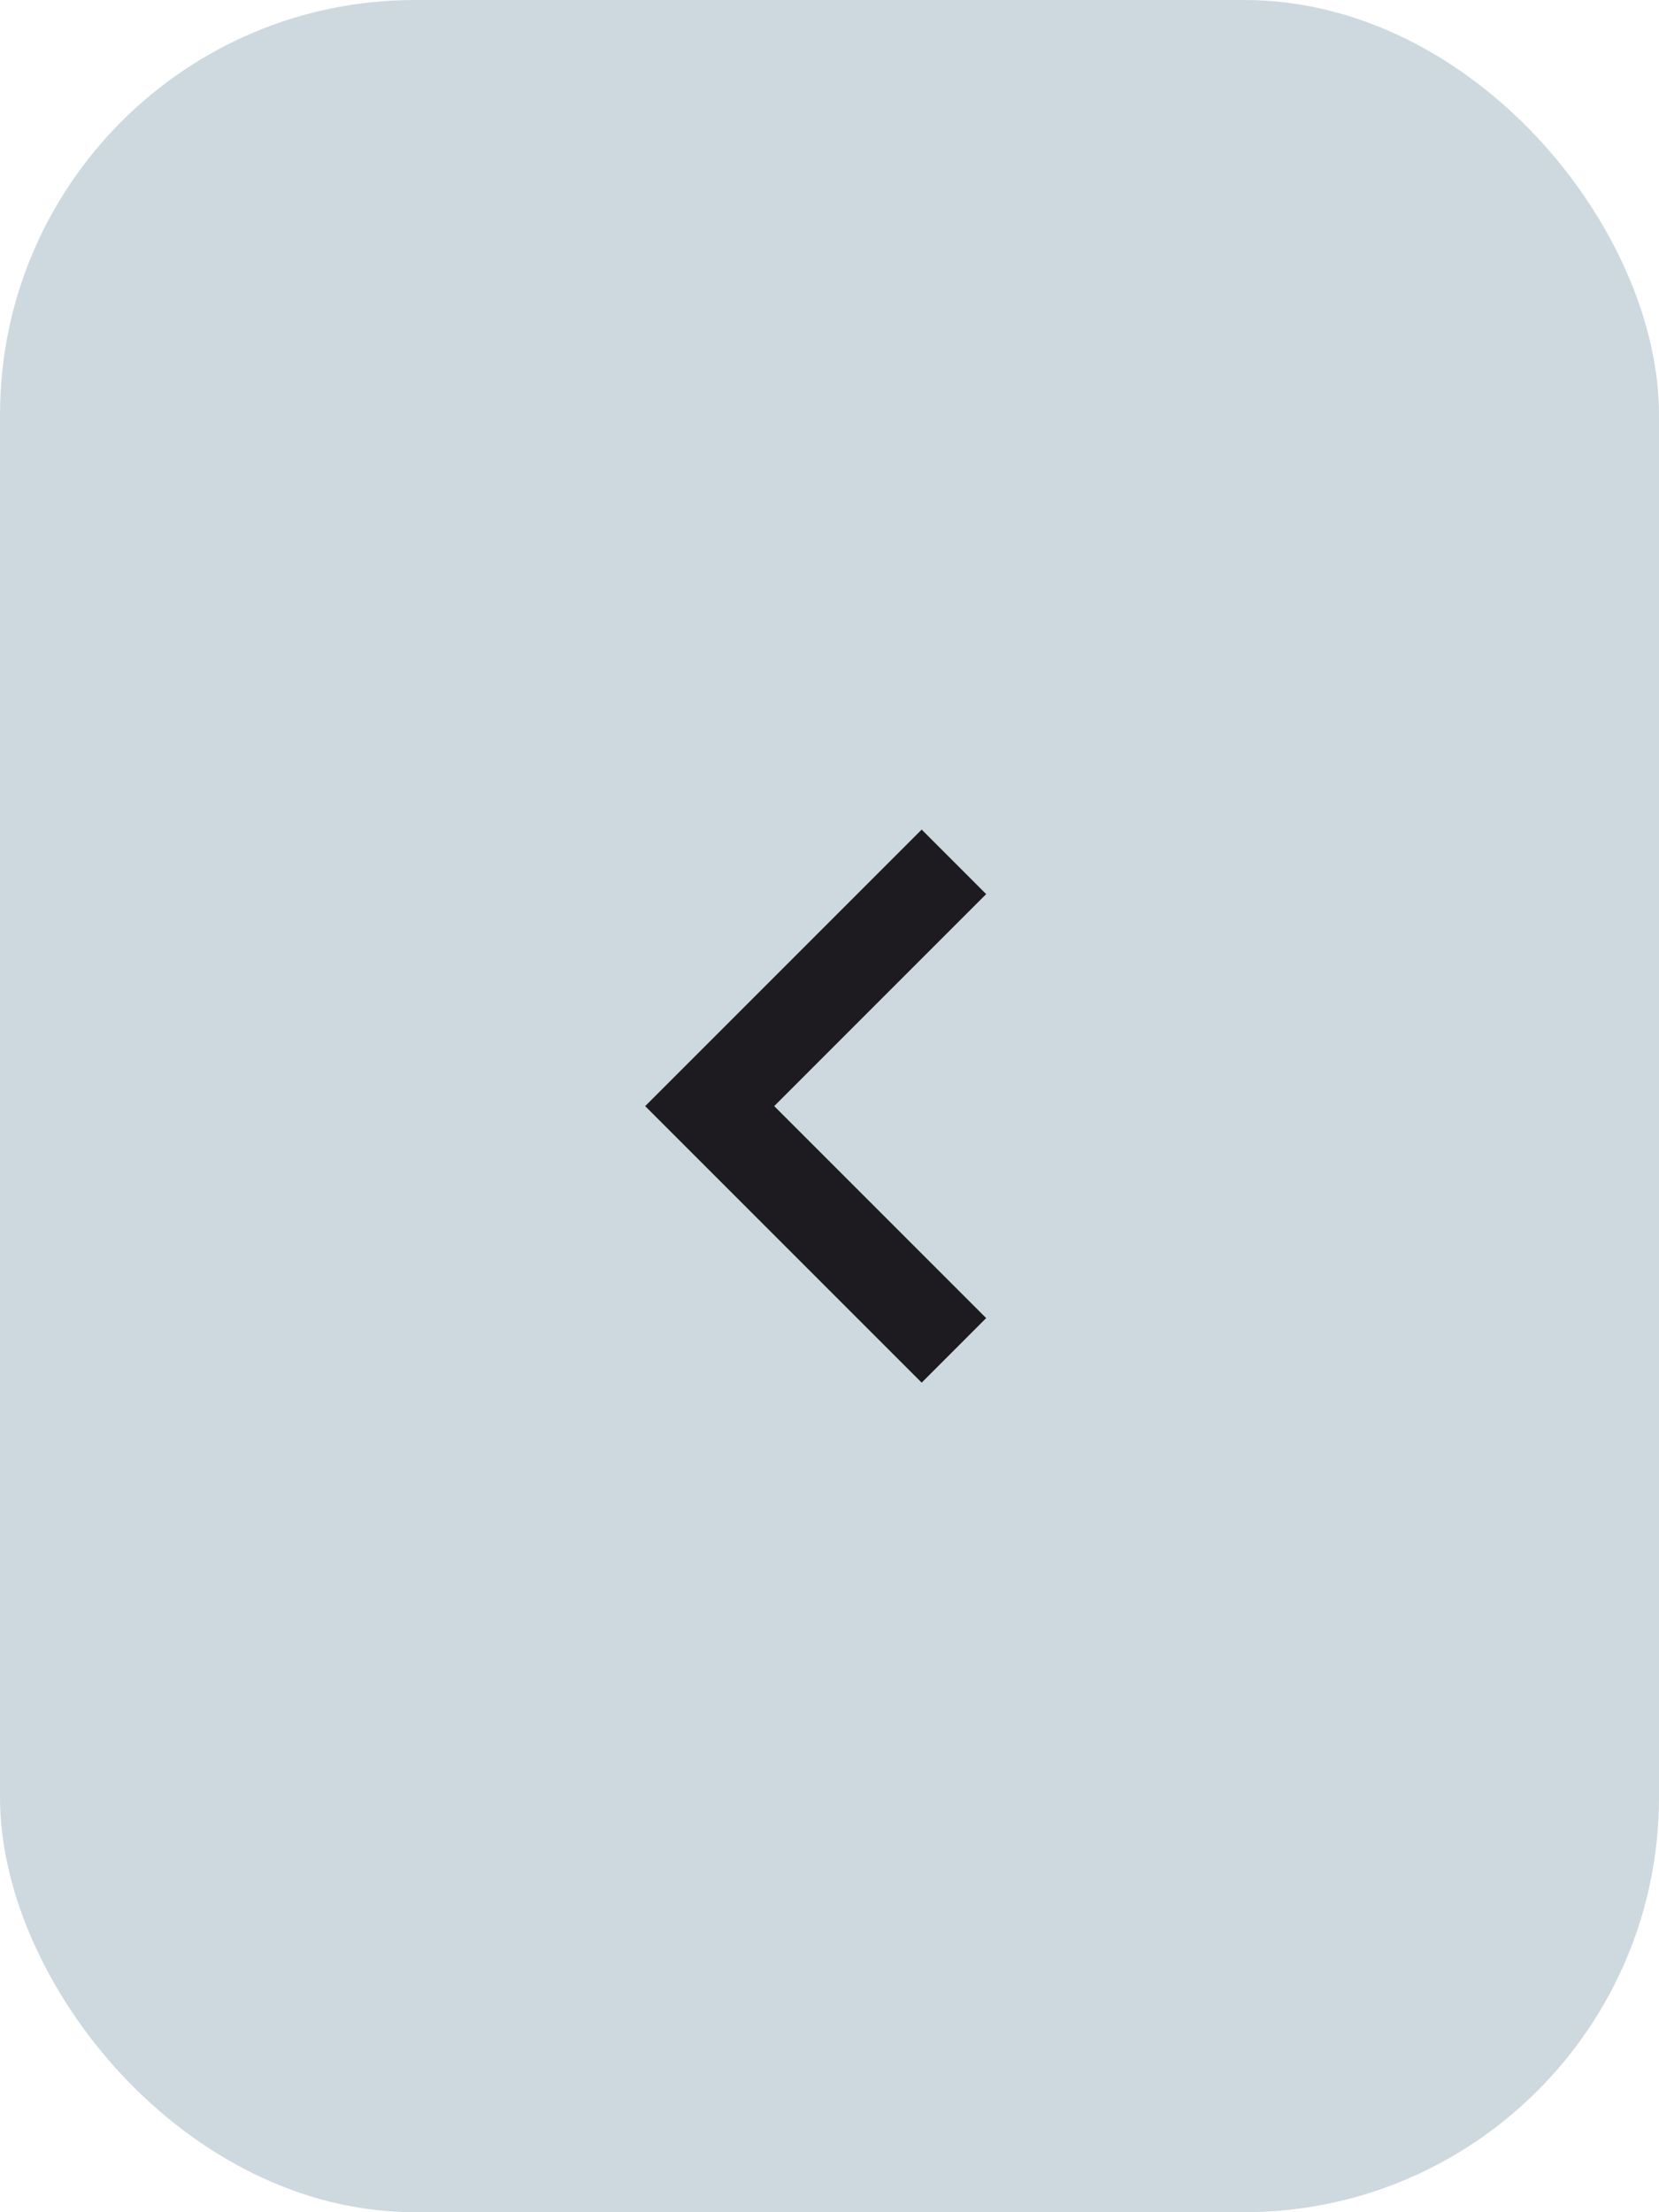
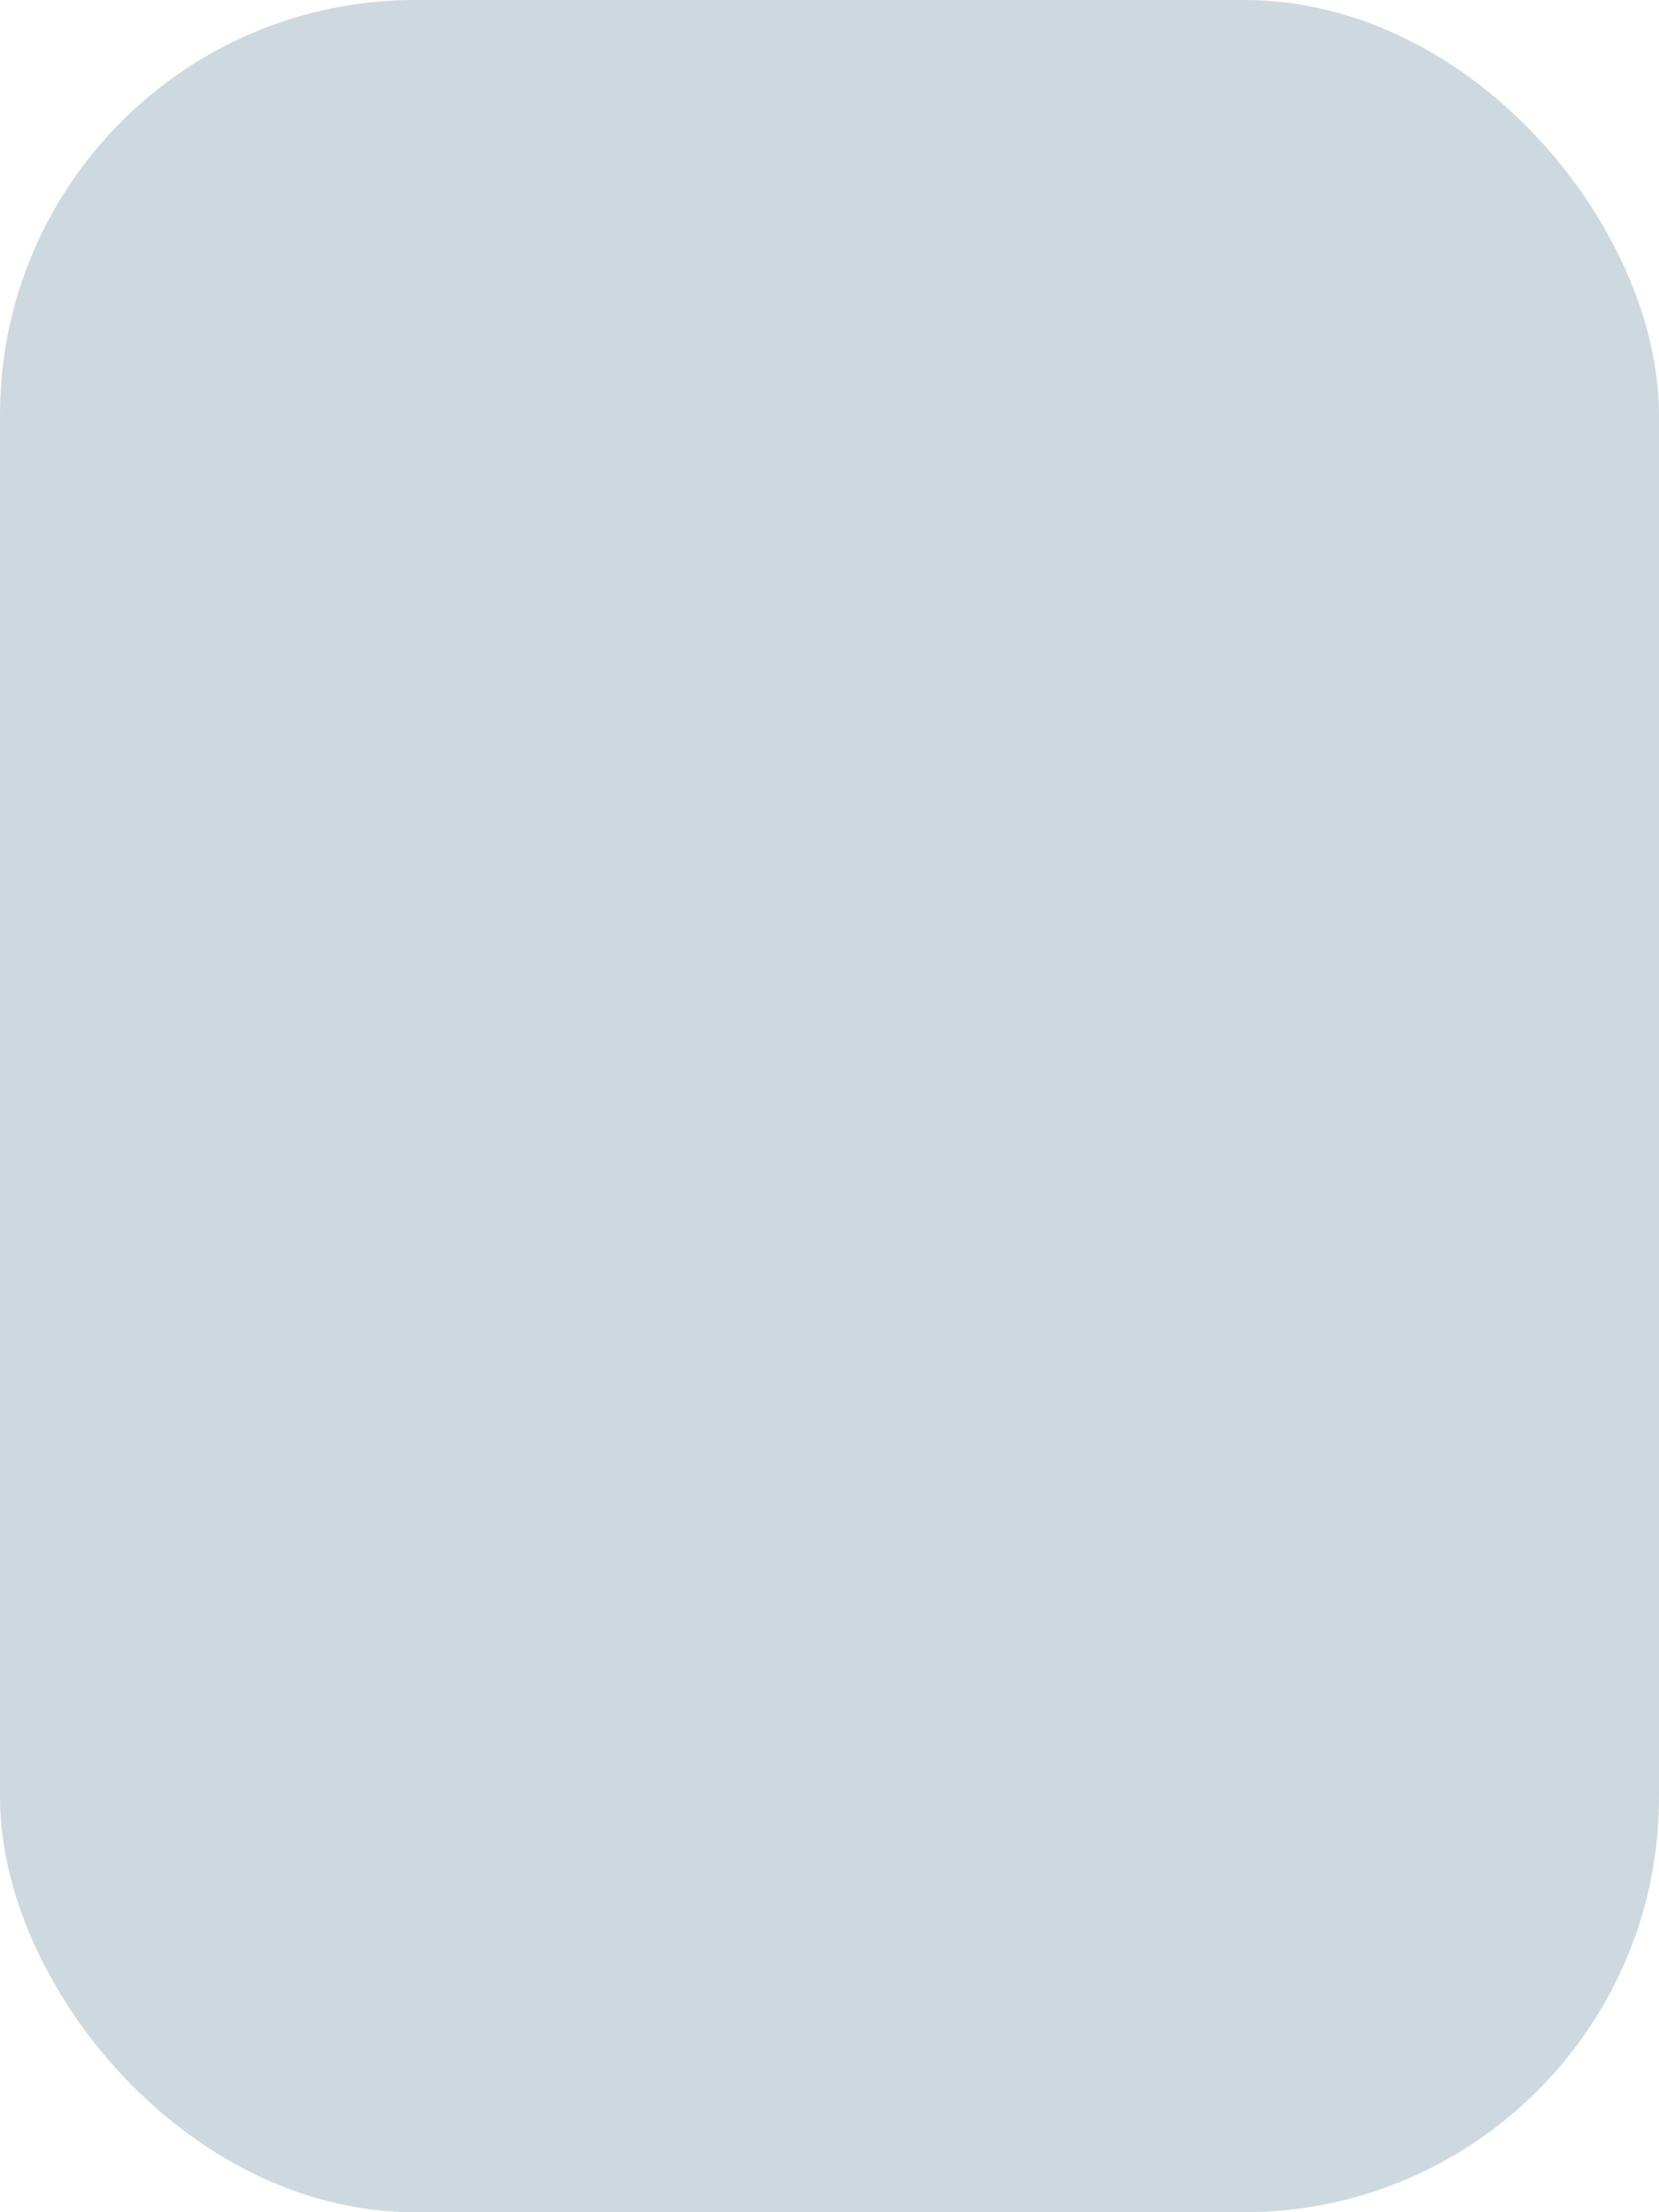
<svg xmlns="http://www.w3.org/2000/svg" width="48" height="64" viewBox="0 0 48 64" fill="none">
  <rect width="48" height="64" rx="12" fill="#CED9DF" />
-   <path d="M26.667 40L18.667 32L26.667 24L28.533 25.867L22.4 32L28.533 38.133L26.667 40Z" fill="#1D1B20" />
</svg>